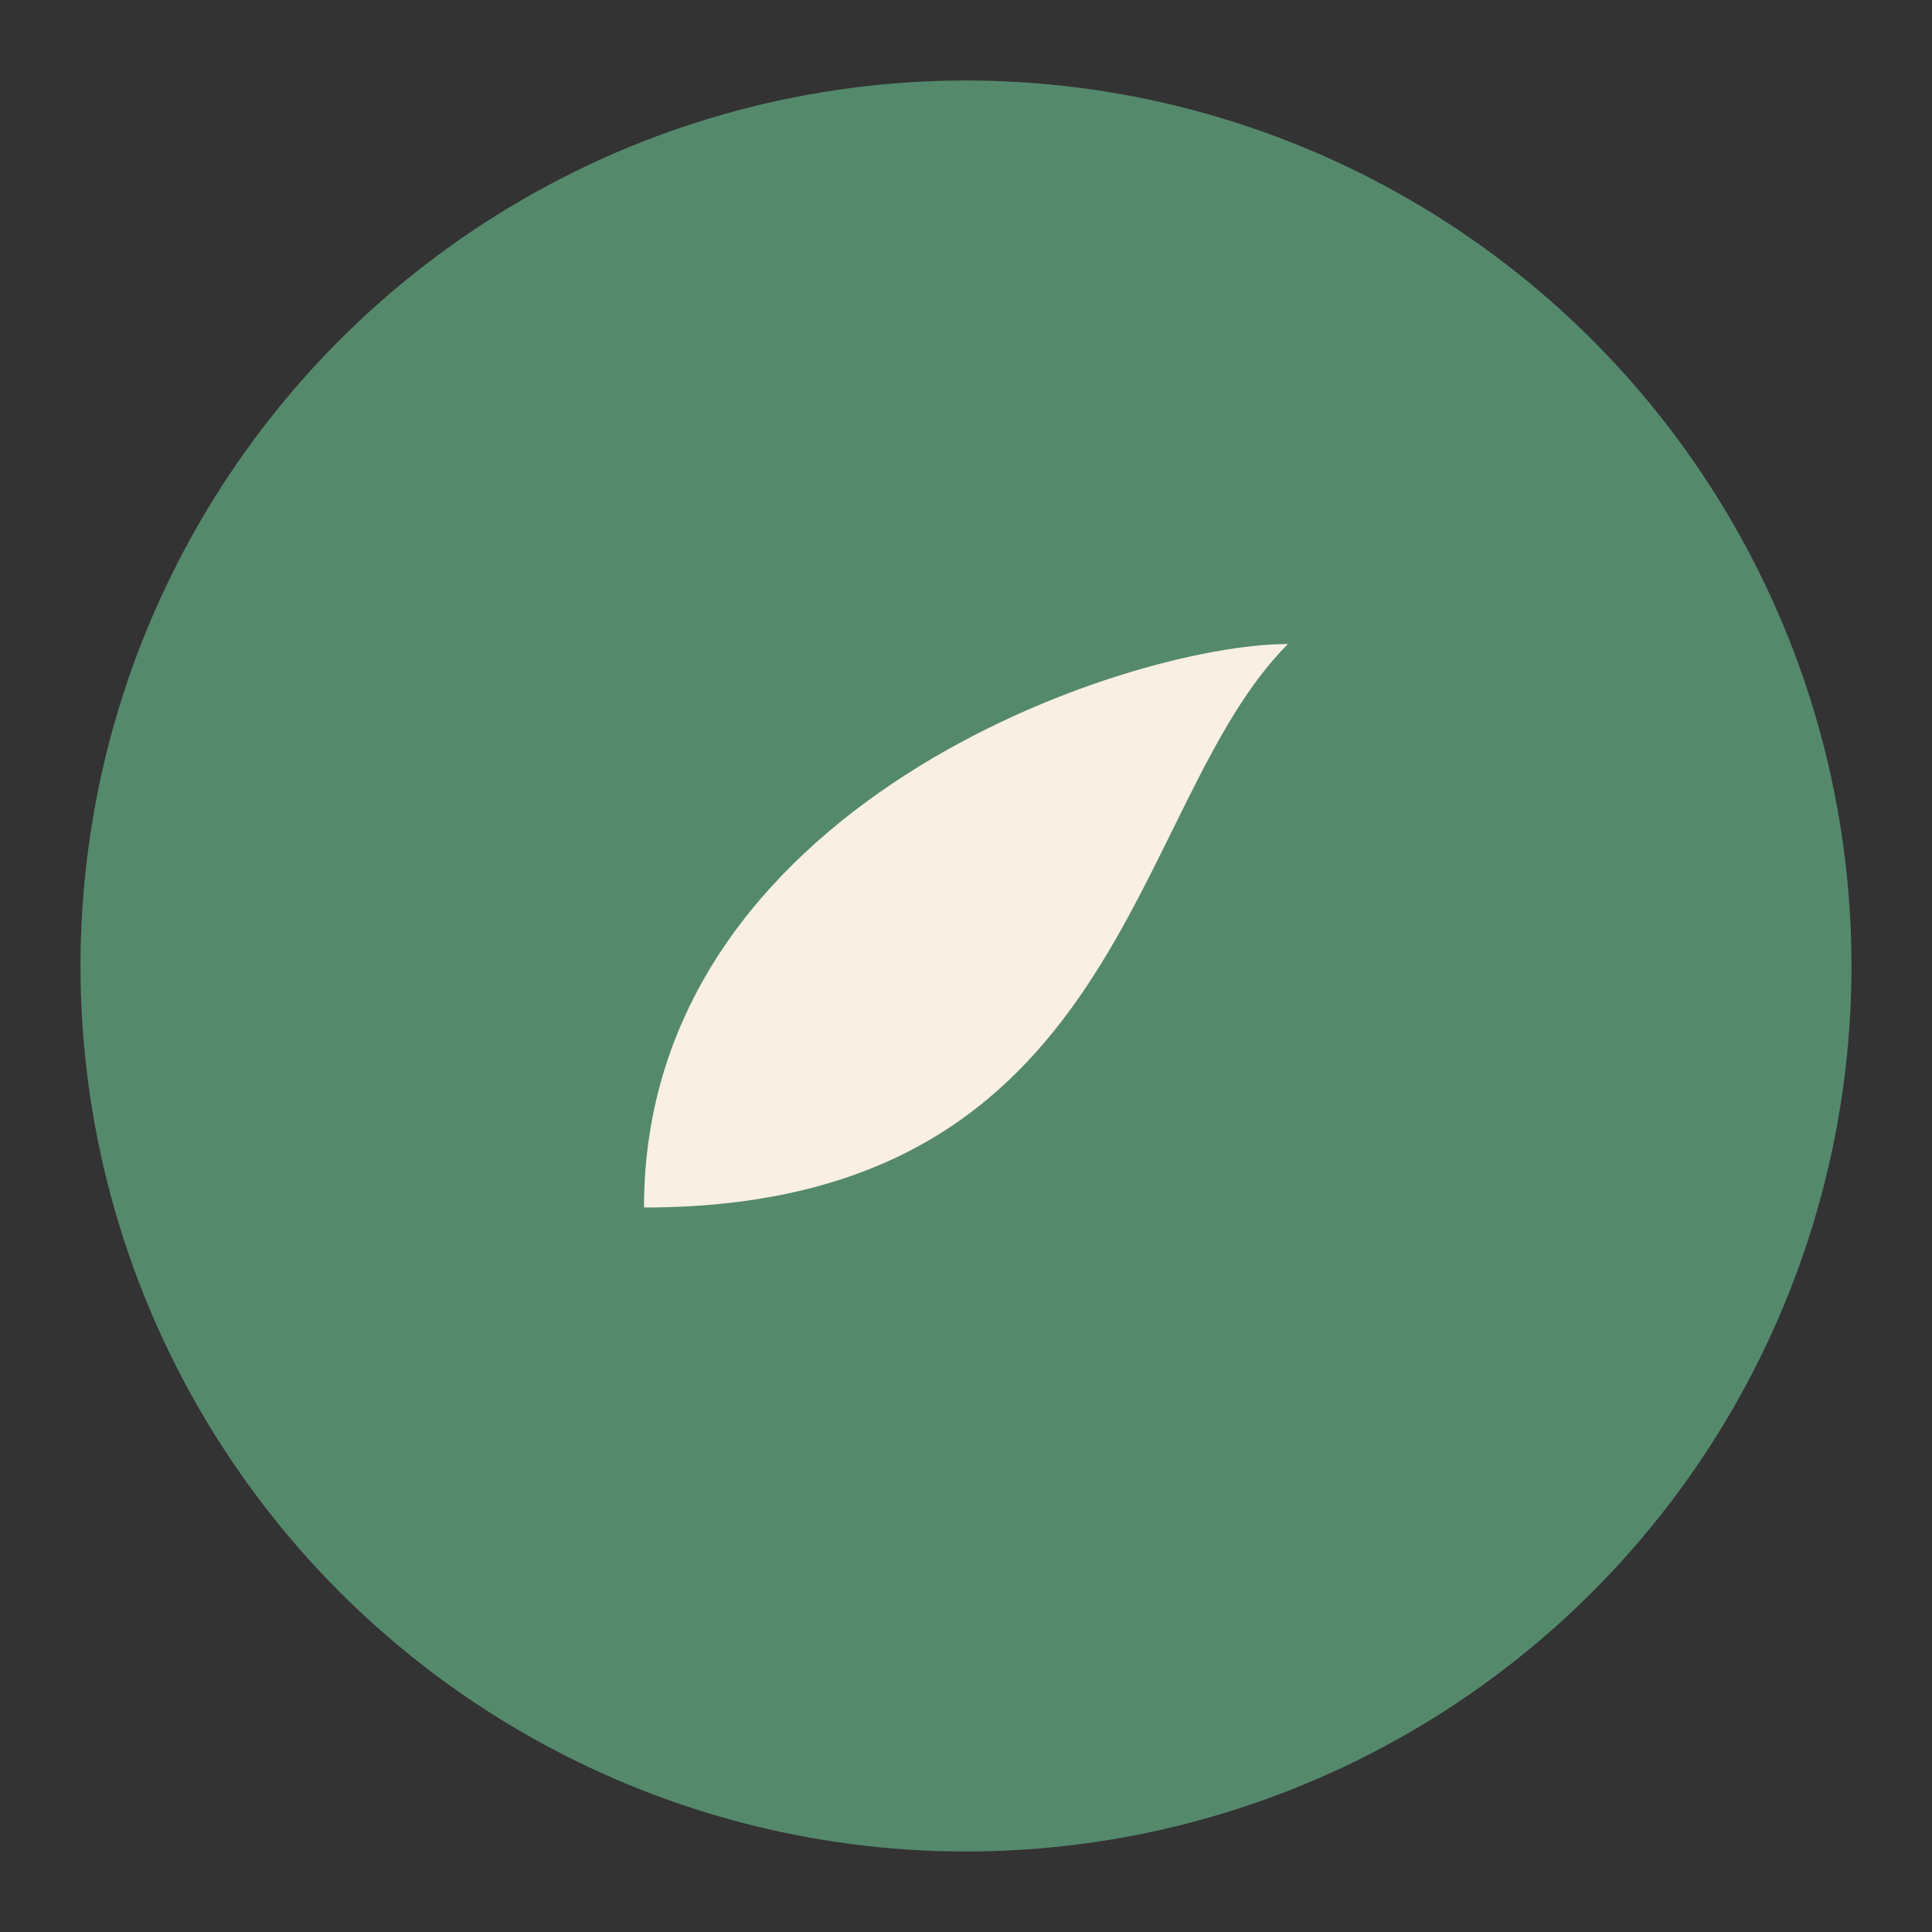
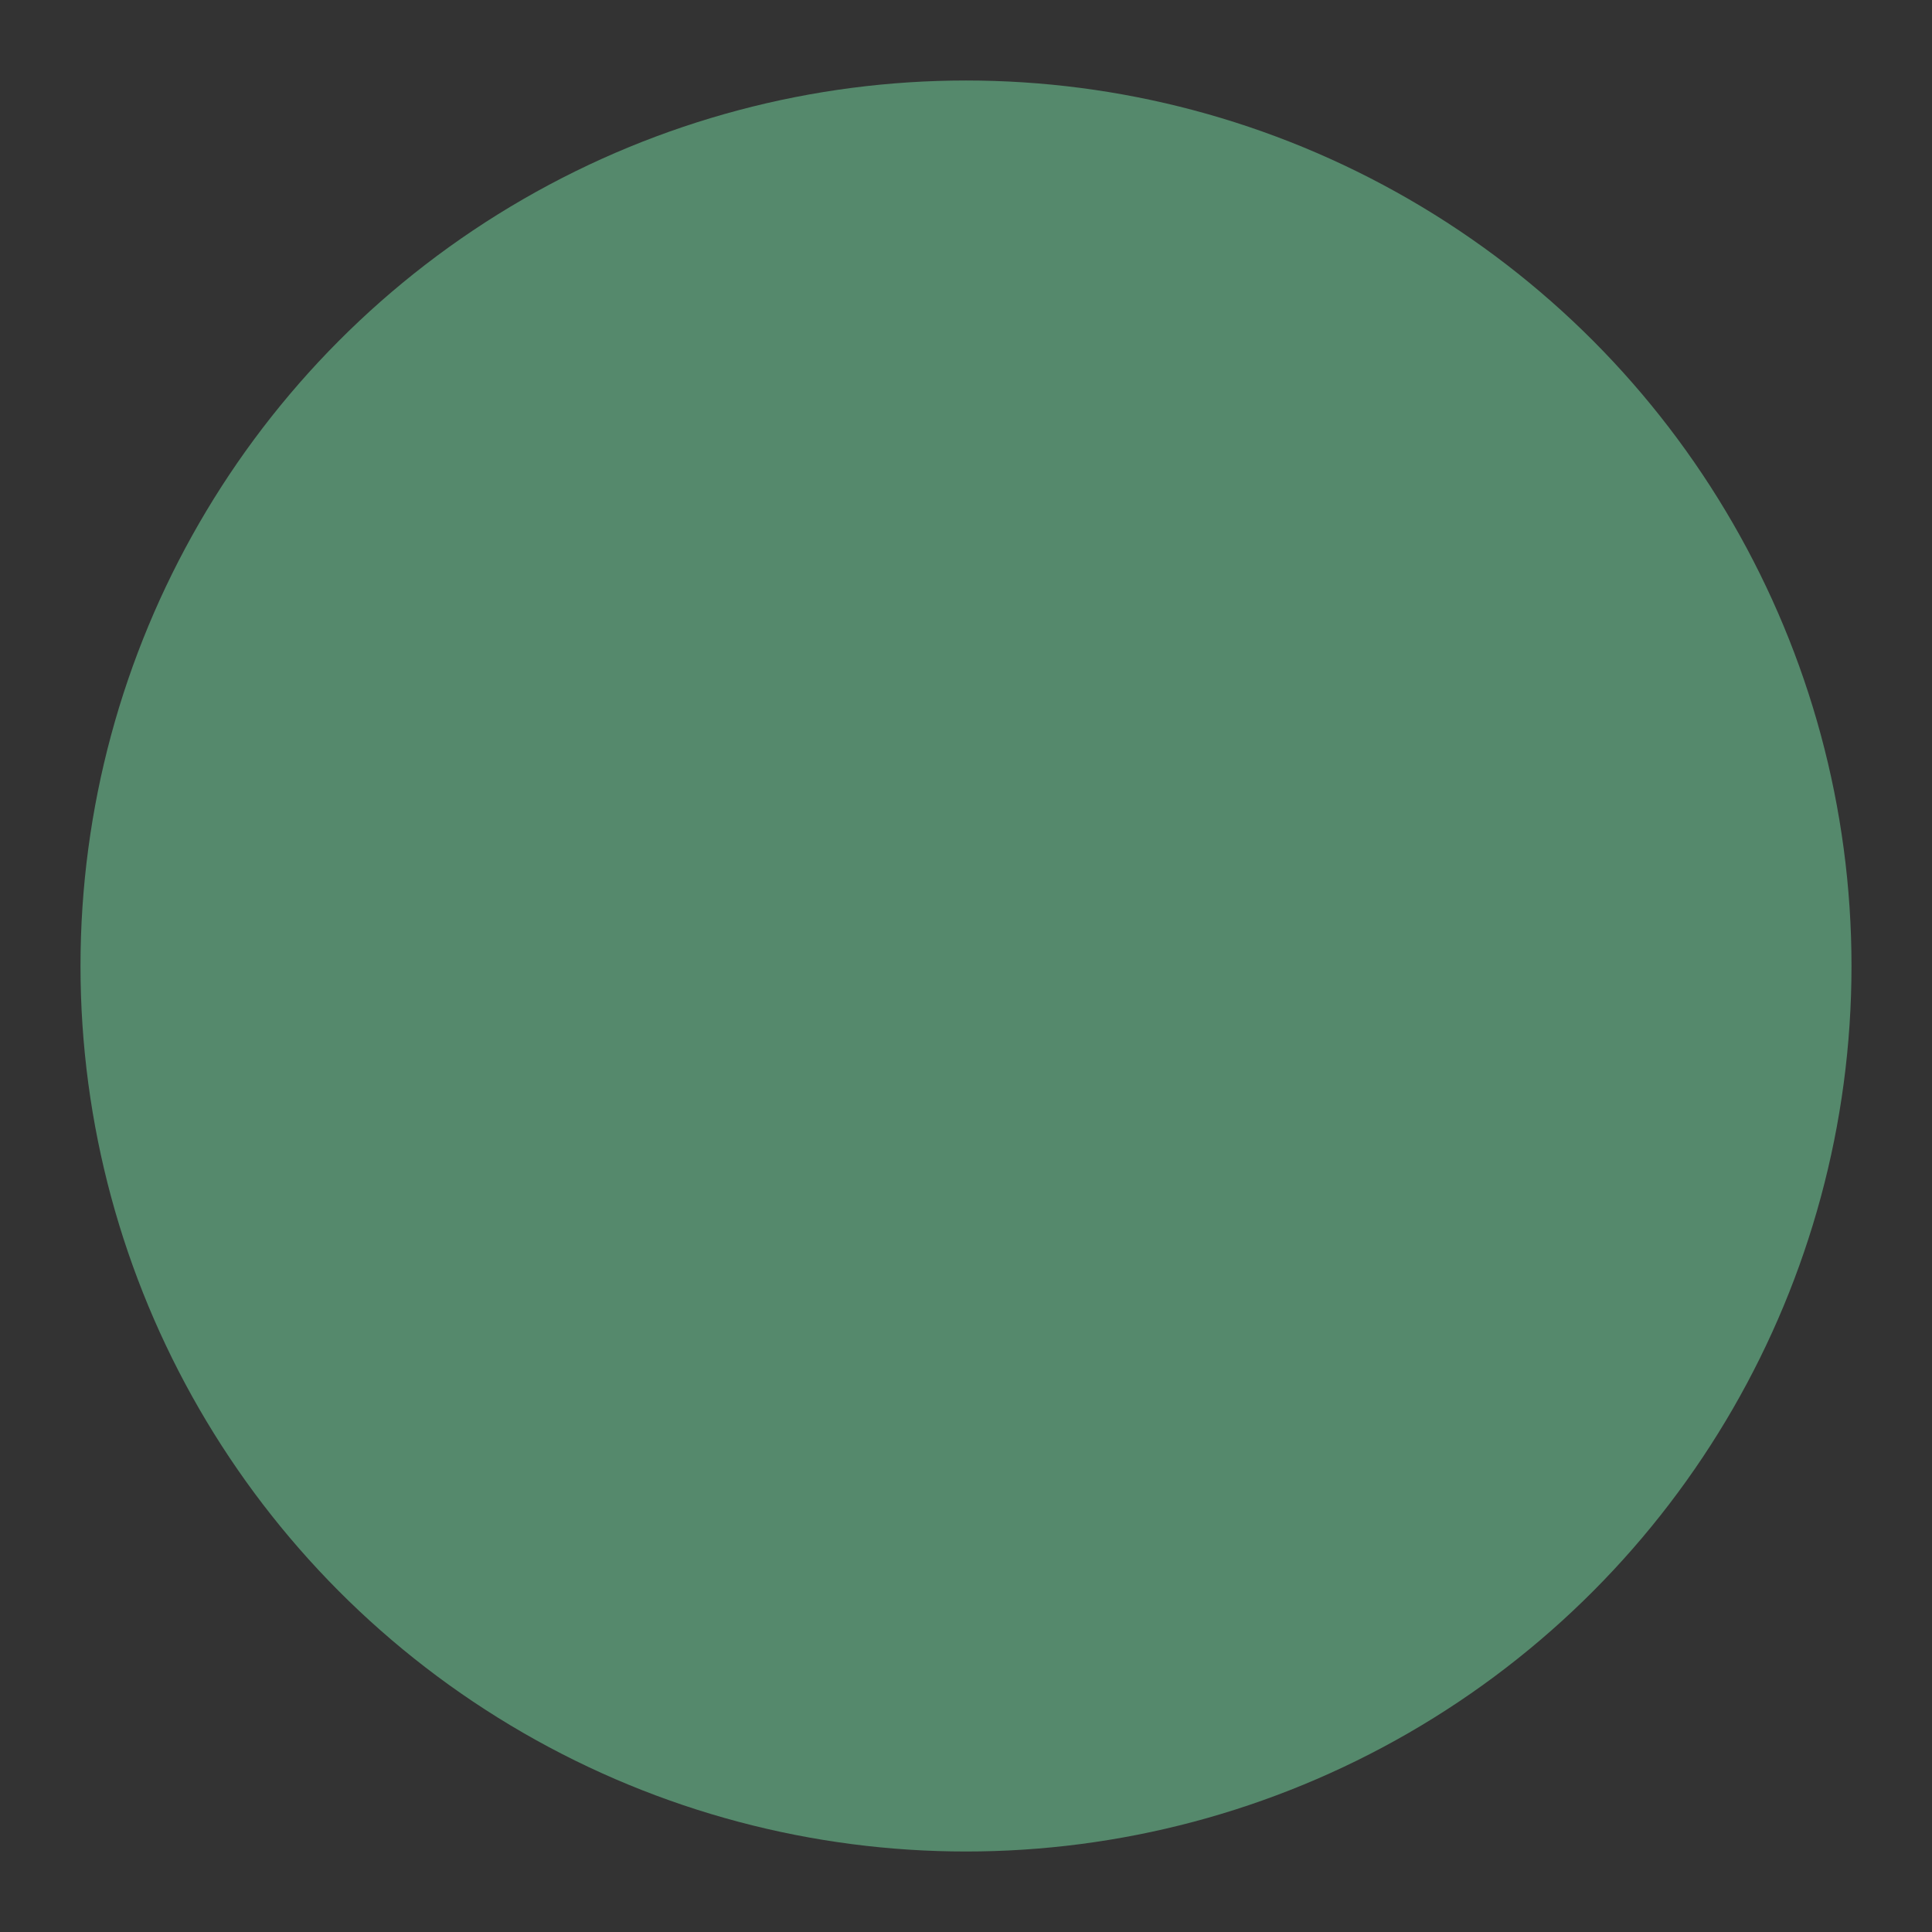
<svg xmlns="http://www.w3.org/2000/svg" viewBox="0 0 24 24" width="24" height="24">
  <rect x="0" y="0" width="24" height="24" fill="#333333" stroke="none" />
  <circle cx="12" cy="12" r="11" fill="#55896C" />
-   <path d="M8 15c0-5 6-7 8-7-2 2-2 7-8 7z" fill="#F9EFE3" />
</svg>